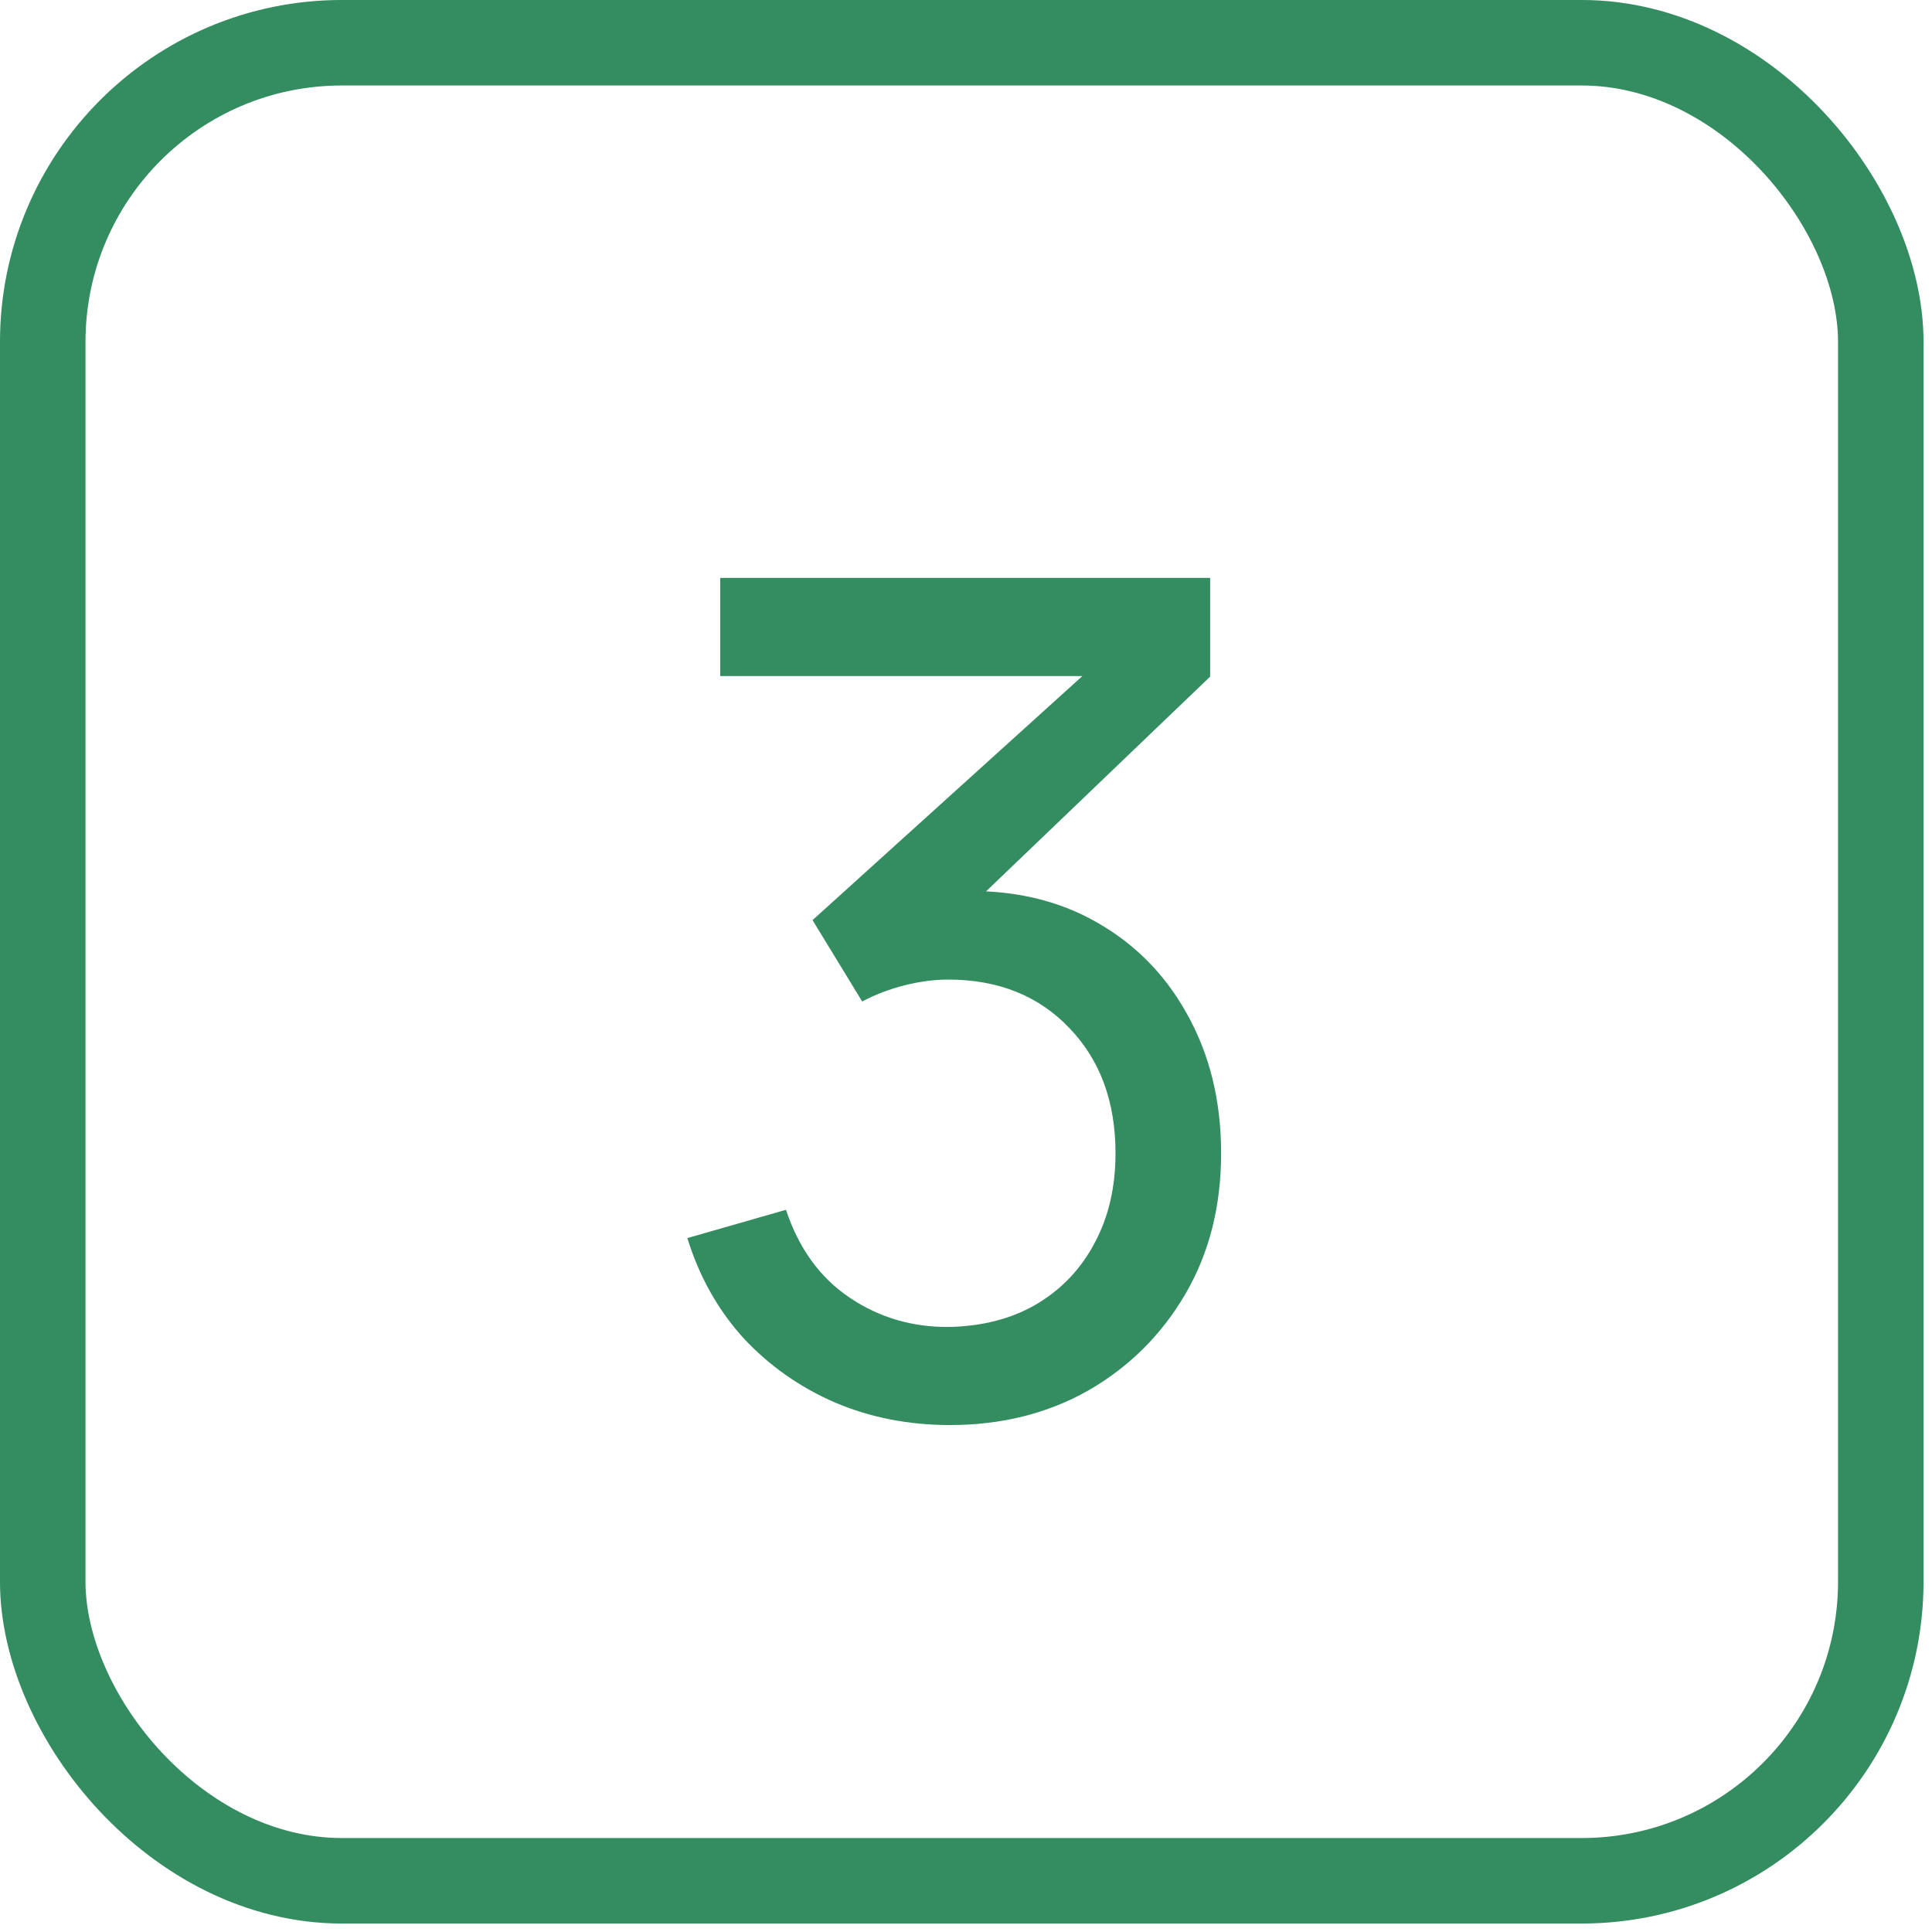
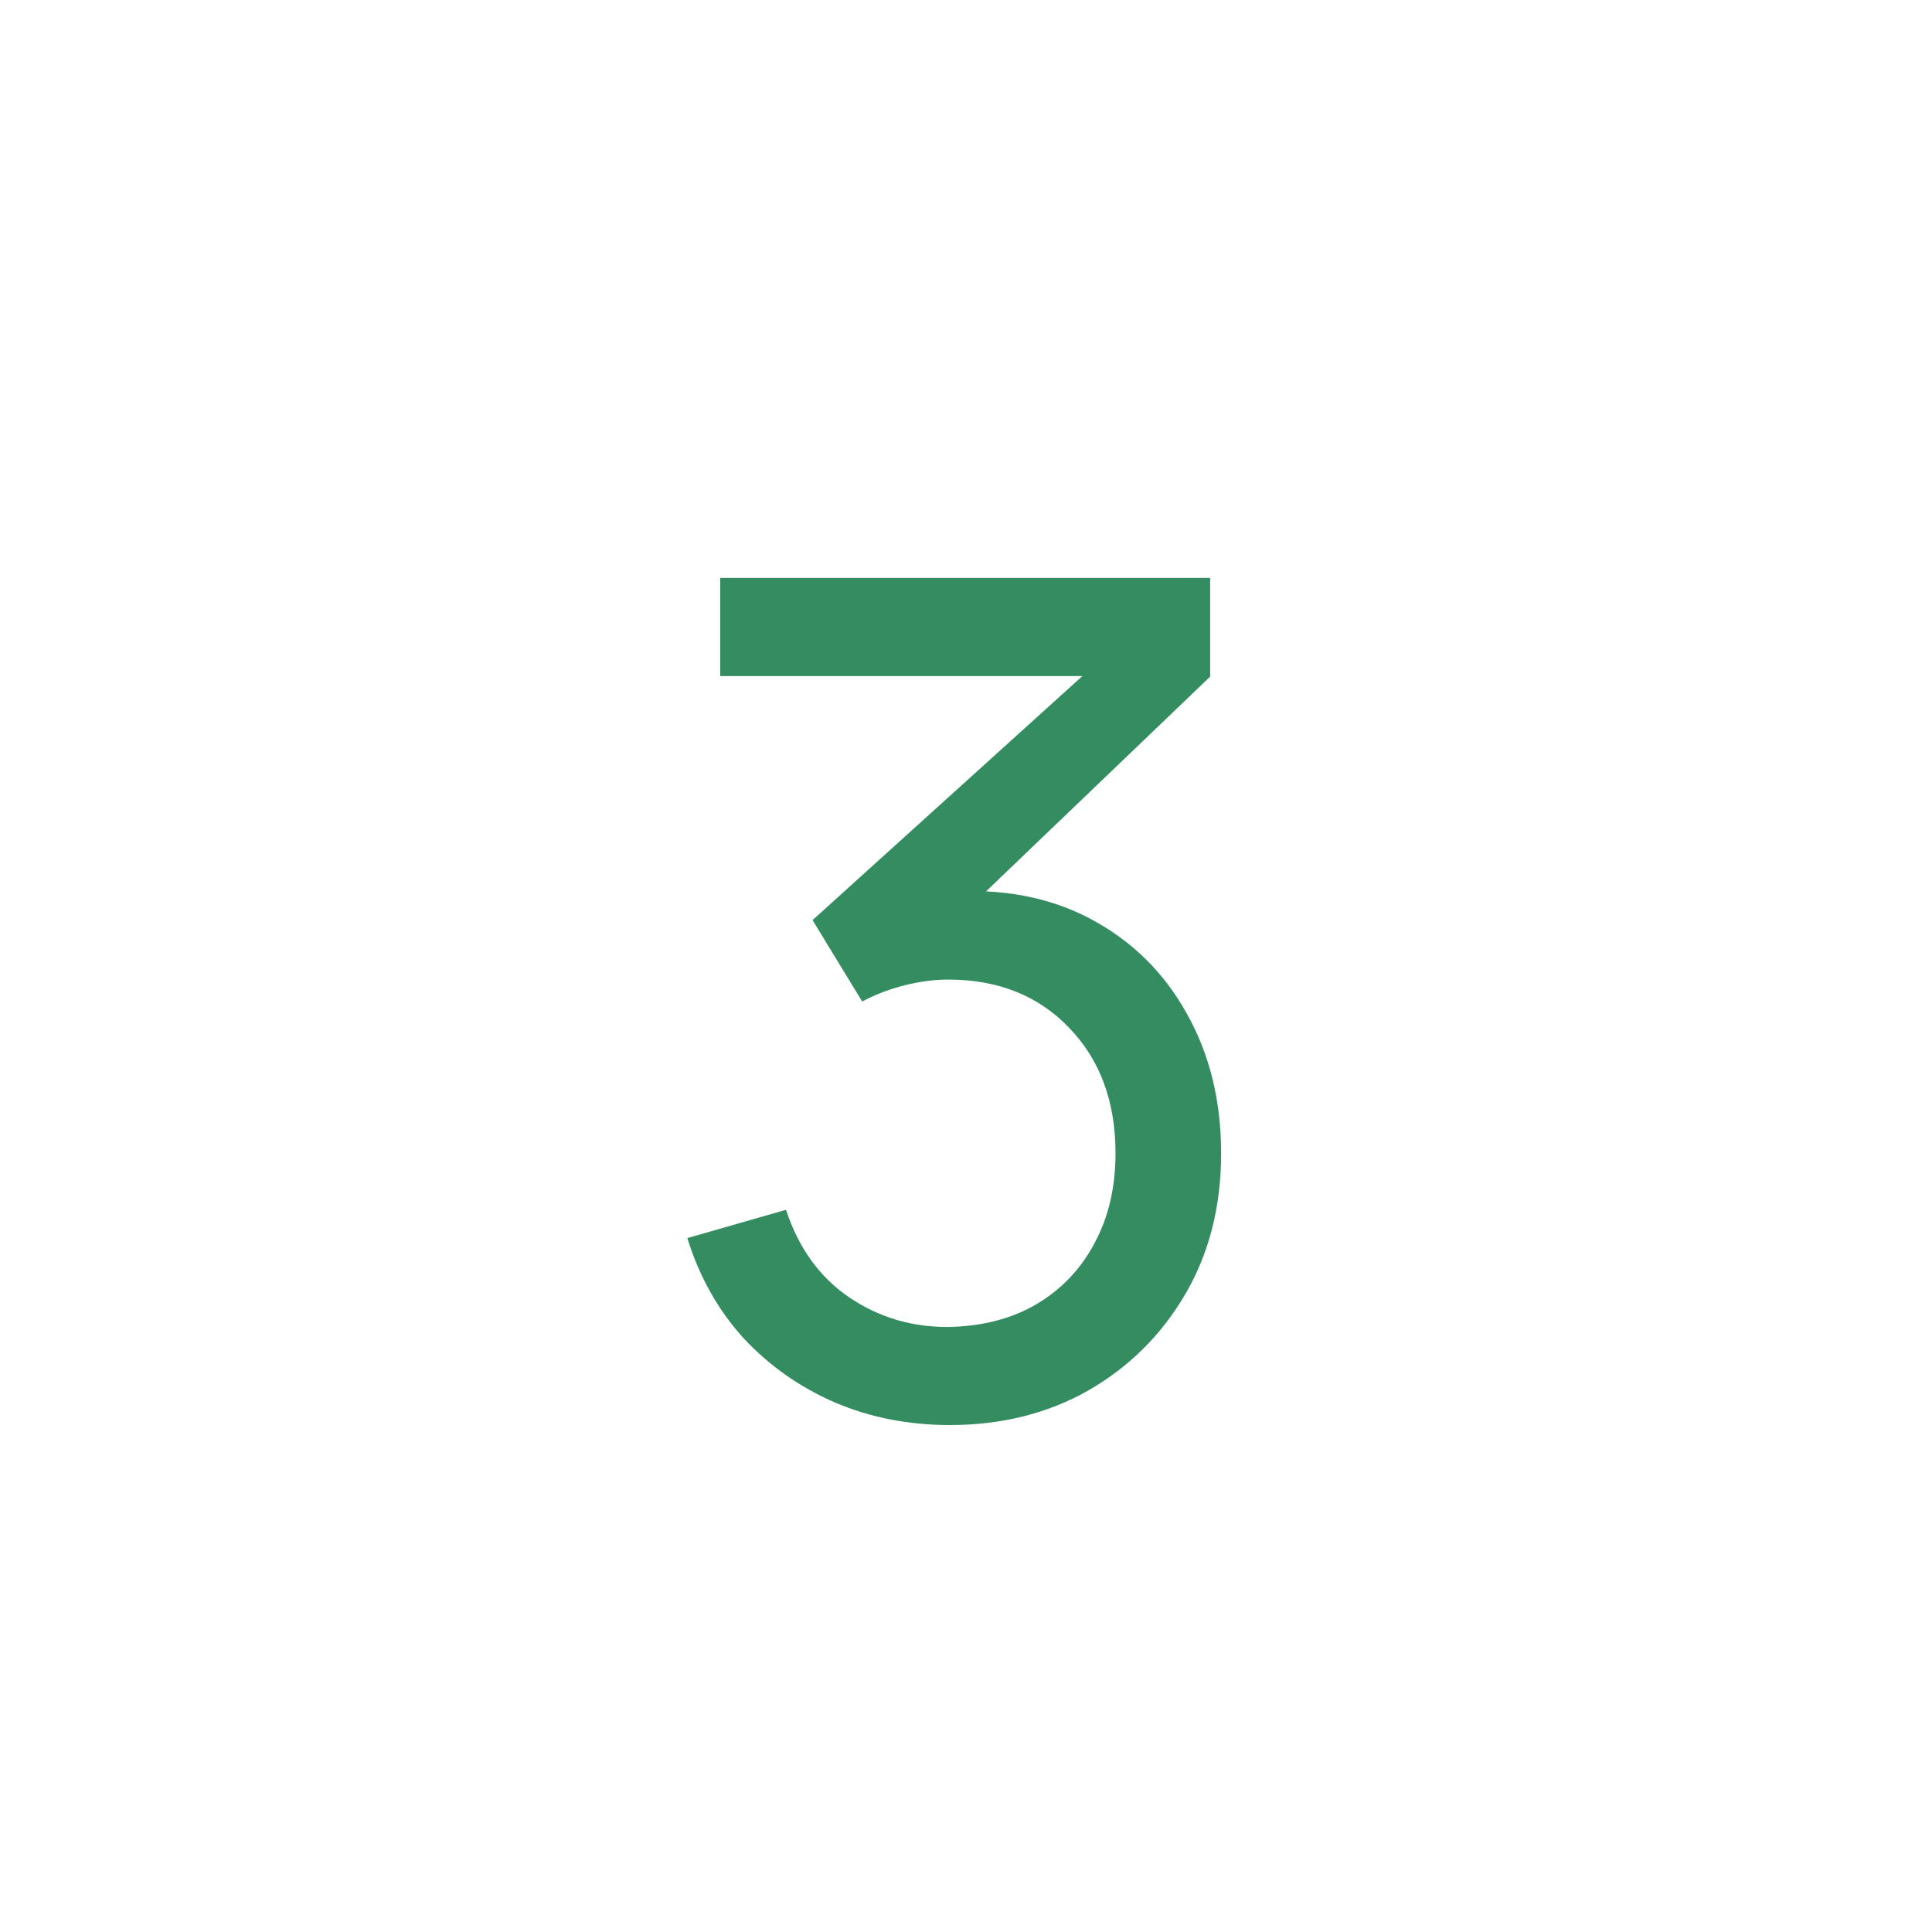
<svg xmlns="http://www.w3.org/2000/svg" width="83" height="83" viewBox="0 0 83 83" fill="none">
-   <rect x="1.836" y="1.836" width="78.964" height="78.964" rx="12.854" stroke="#338D60" stroke-width="3.673" />
  <path d="M40.808 61.221C39.04 61.221 37.395 60.899 35.875 60.255C34.354 59.594 33.04 58.668 31.933 57.478C30.842 56.272 30.041 54.842 29.528 53.189L33.767 51.974C34.313 53.627 35.222 54.883 36.494 55.743C37.767 56.602 39.197 57.024 40.783 57.007C42.238 56.974 43.494 56.643 44.551 56.015C45.626 55.371 46.452 54.495 47.031 53.388C47.626 52.28 47.923 50.999 47.923 49.545C47.923 47.33 47.262 45.537 45.94 44.165C44.618 42.777 42.882 42.083 40.734 42.083C40.139 42.083 39.511 42.166 38.85 42.331C38.205 42.496 37.602 42.727 37.04 43.025L34.908 39.529L48.146 27.555L48.716 29.043H30.941V24.828H51.989V29.068L40.709 39.877L40.659 38.315C43.023 38.149 45.089 38.538 46.857 39.48C48.626 40.422 49.997 41.769 50.972 43.521C51.964 45.273 52.46 47.281 52.46 49.545C52.46 51.826 51.947 53.842 50.923 55.594C49.898 57.346 48.51 58.726 46.758 59.734C45.006 60.726 43.023 61.221 40.808 61.221Z" fill="#338D60" />
</svg>